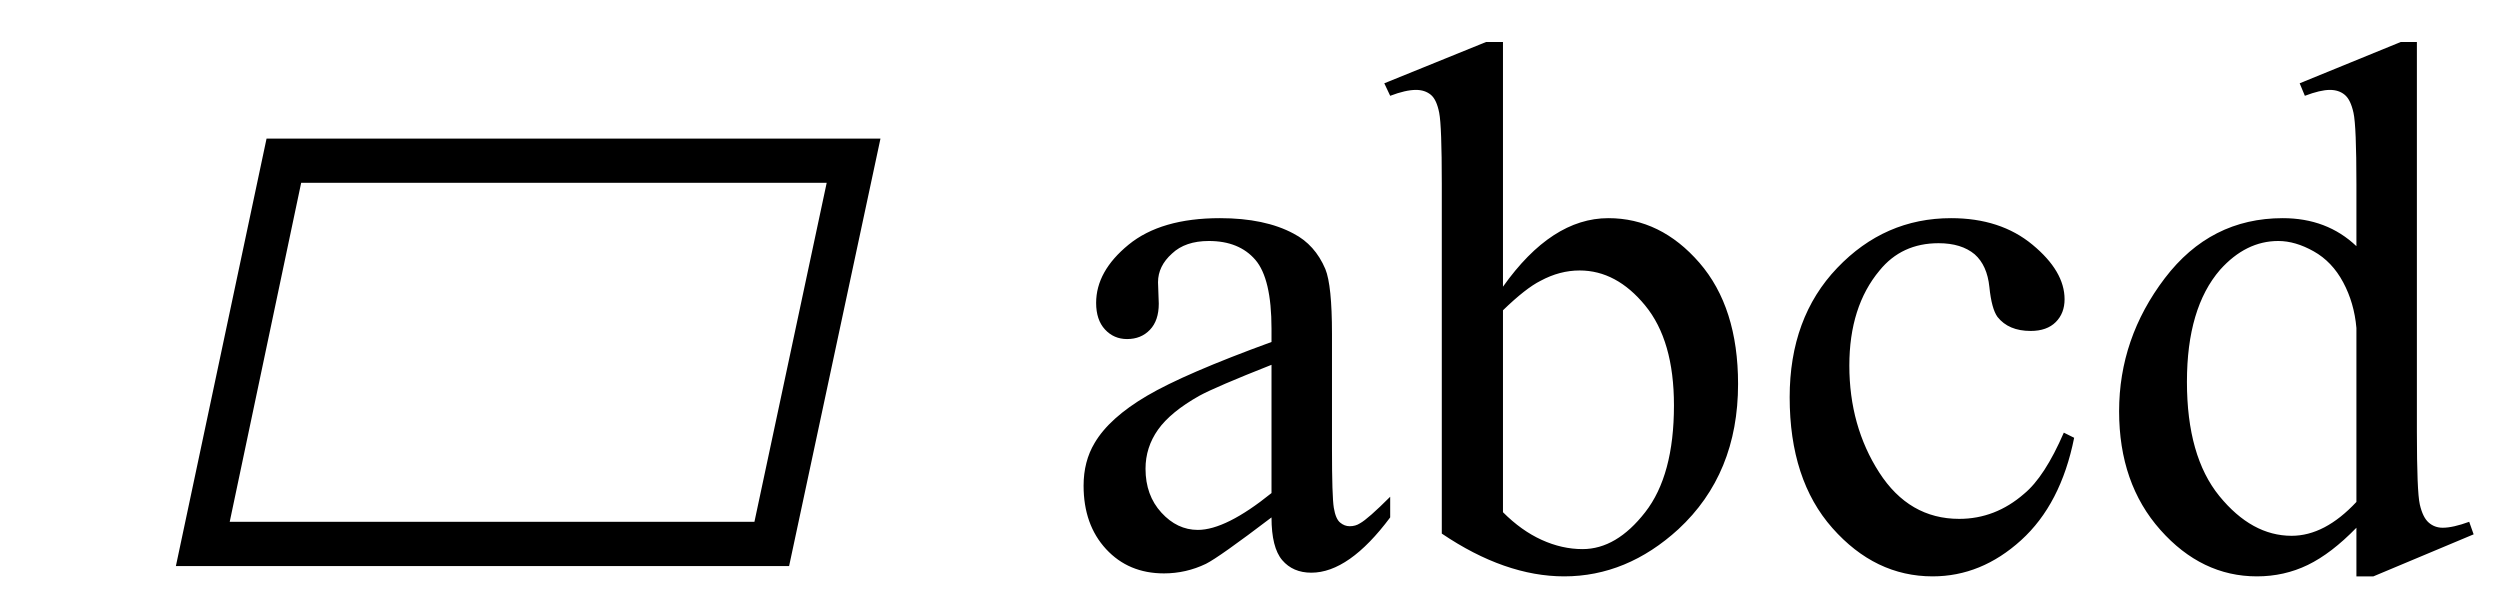
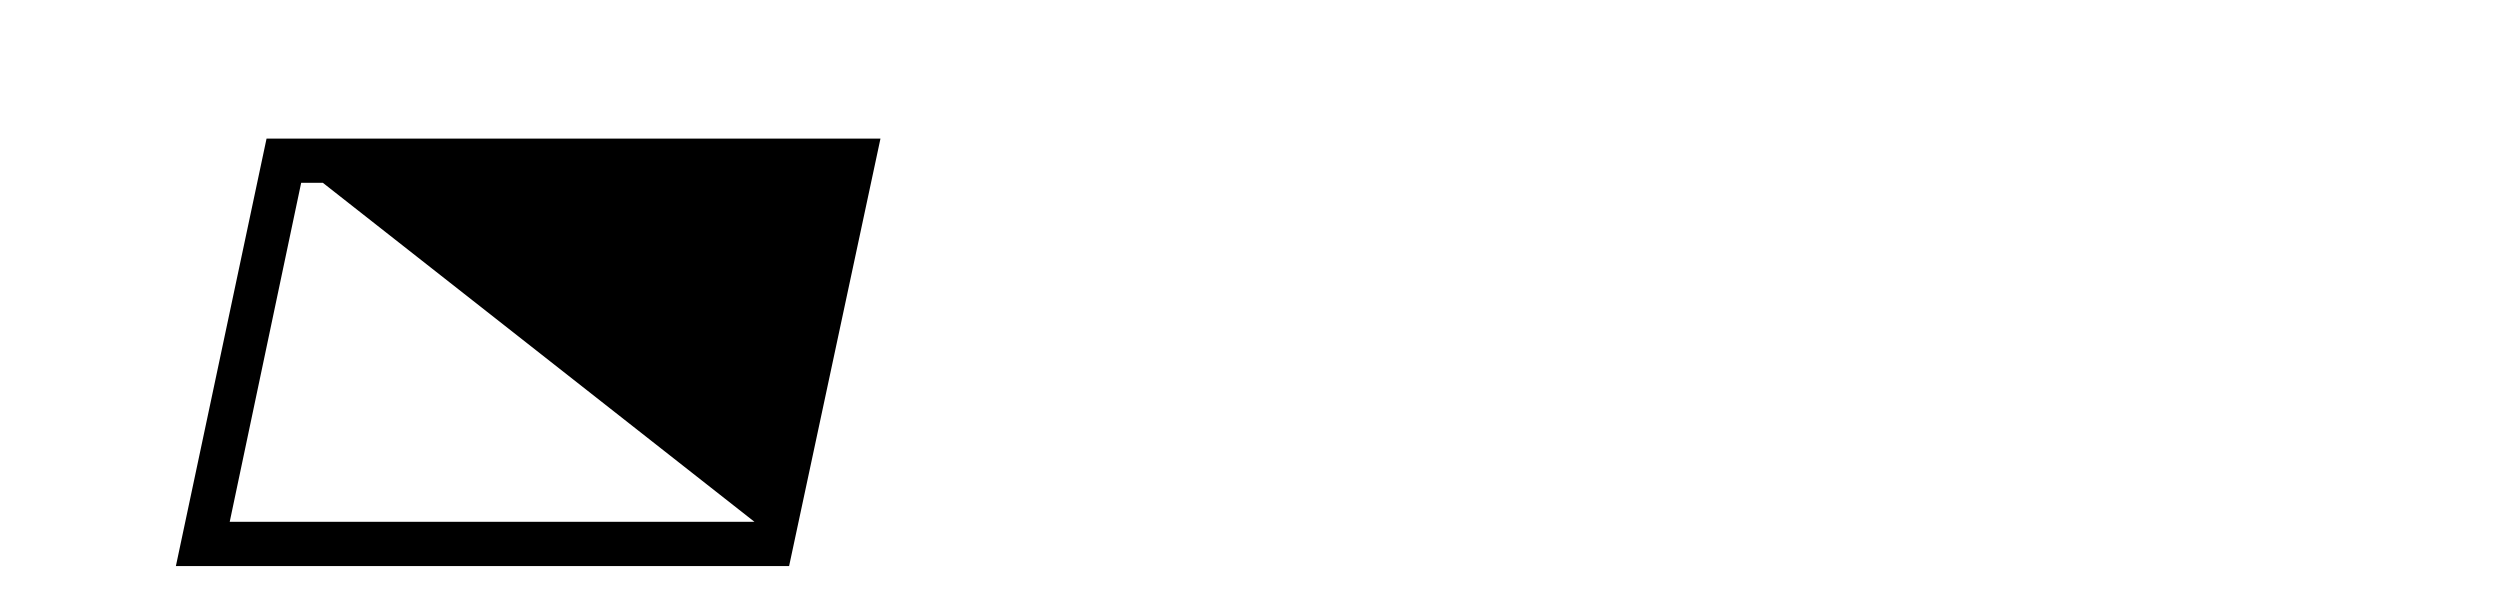
<svg xmlns="http://www.w3.org/2000/svg" stroke-dasharray="none" shape-rendering="auto" font-family="'Dialog'" width="53" text-rendering="auto" fill-opacity="1" contentScriptType="text/ecmascript" color-interpolation="auto" color-rendering="auto" preserveAspectRatio="xMidYMid meet" font-size="12" fill="black" stroke="black" image-rendering="auto" stroke-miterlimit="10" zoomAndPan="magnify" version="1.0" stroke-linecap="square" stroke-linejoin="miter" contentStyleType="text/css" font-style="normal" height="13" stroke-width="1" stroke-dashoffset="0" font-weight="normal" stroke-opacity="1">
  <defs id="genericDefs" />
  <g>
    <g text-rendering="optimizeLegibility" transform="translate(3.432,12)" color-rendering="optimizeQuality" color-interpolation="linearRGB" image-rendering="optimizeQuality">
-       <path d="M2.219 -9.062 L15.234 -9.062 L13.297 0 L0.297 0 L2.219 -9.062 ZM12.562 -0.938 L14.094 -8.125 L2.953 -8.125 L1.438 -0.938 L12.562 -0.938 Z" stroke="none" />
+       <path d="M2.219 -9.062 L15.234 -9.062 L13.297 0 L0.297 0 L2.219 -9.062 ZL14.094 -8.125 L2.953 -8.125 L1.438 -0.938 L12.562 -0.938 Z" stroke="none" />
    </g>
    <g text-rendering="optimizeLegibility" transform="translate(22.394,12)" color-rendering="optimizeQuality" color-interpolation="linearRGB" image-rendering="optimizeQuality">
-       <path d="M4.562 -1.031 Q3.453 -0.188 3.172 -0.047 Q2.75 0.156 2.281 0.156 Q1.531 0.156 1.055 -0.359 Q0.578 -0.875 0.578 -1.703 Q0.578 -2.219 0.812 -2.609 Q1.125 -3.141 1.922 -3.609 Q2.719 -4.078 4.562 -4.75 L4.562 -5.031 Q4.562 -6.094 4.219 -6.492 Q3.875 -6.891 3.234 -6.891 Q2.734 -6.891 2.453 -6.625 Q2.156 -6.359 2.156 -6.016 L2.172 -5.562 Q2.172 -5.203 1.984 -5.008 Q1.797 -4.812 1.5 -4.812 Q1.219 -4.812 1.031 -5.016 Q0.844 -5.219 0.844 -5.578 Q0.844 -6.25 1.531 -6.812 Q2.219 -7.375 3.469 -7.375 Q4.422 -7.375 5.031 -7.047 Q5.484 -6.812 5.703 -6.297 Q5.844 -5.953 5.844 -4.922 L5.844 -2.484 Q5.844 -1.469 5.883 -1.234 Q5.922 -1 6.016 -0.922 Q6.109 -0.844 6.219 -0.844 Q6.344 -0.844 6.438 -0.906 Q6.609 -1 7.078 -1.469 L7.078 -1.031 Q6.203 0.141 5.406 0.141 Q5.016 0.141 4.789 -0.125 Q4.562 -0.391 4.562 -1.031 ZM4.562 -1.547 L4.562 -4.266 Q3.375 -3.797 3.031 -3.609 Q2.422 -3.266 2.156 -2.891 Q1.891 -2.516 1.891 -2.062 Q1.891 -1.5 2.227 -1.133 Q2.562 -0.766 3 -0.766 Q3.594 -0.766 4.562 -1.547 ZM9.469 -5.922 Q10.5 -7.375 11.703 -7.375 Q12.812 -7.375 13.633 -6.43 Q14.453 -5.484 14.453 -3.859 Q14.453 -1.953 13.188 -0.781 Q12.094 0.219 10.766 0.219 Q10.141 0.219 9.492 -0.008 Q8.844 -0.234 8.172 -0.688 L8.172 -8.109 Q8.172 -9.328 8.117 -9.609 Q8.062 -9.891 7.938 -9.992 Q7.812 -10.094 7.625 -10.094 Q7.406 -10.094 7.078 -9.969 L6.953 -10.234 L9.109 -11.109 L9.469 -11.109 L9.469 -5.922 ZM9.469 -5.422 L9.469 -1.141 Q9.859 -0.75 10.289 -0.555 Q10.719 -0.359 11.156 -0.359 Q11.875 -0.359 12.484 -1.141 Q13.094 -1.922 13.094 -3.406 Q13.094 -4.781 12.484 -5.523 Q11.875 -6.266 11.094 -6.266 Q10.672 -6.266 10.266 -6.047 Q9.953 -5.891 9.469 -5.422 ZM21.578 -2.719 Q21.297 -1.312 20.453 -0.547 Q19.609 0.219 18.578 0.219 Q17.359 0.219 16.453 -0.805 Q15.547 -1.828 15.547 -3.578 Q15.547 -5.266 16.555 -6.32 Q17.562 -7.375 18.969 -7.375 Q20.016 -7.375 20.695 -6.812 Q21.375 -6.25 21.375 -5.656 Q21.375 -5.359 21.188 -5.172 Q21 -4.984 20.656 -4.984 Q20.188 -4.984 19.953 -5.281 Q19.828 -5.453 19.781 -5.914 Q19.734 -6.375 19.469 -6.609 Q19.188 -6.844 18.703 -6.844 Q17.922 -6.844 17.453 -6.266 Q16.812 -5.5 16.812 -4.25 Q16.812 -2.969 17.445 -1.984 Q18.078 -1 19.141 -1 Q19.906 -1 20.516 -1.531 Q20.953 -1.891 21.359 -2.828 L21.578 -2.719 ZM27.562 -0.812 Q27.031 -0.266 26.531 -0.023 Q26.031 0.219 25.453 0.219 Q24.281 0.219 23.406 -0.766 Q22.531 -1.75 22.531 -3.281 Q22.531 -4.828 23.5 -6.102 Q24.469 -7.375 26 -7.375 Q26.938 -7.375 27.562 -6.781 L27.562 -8.094 Q27.562 -9.328 27.5 -9.609 Q27.438 -9.891 27.312 -9.992 Q27.188 -10.094 27 -10.094 Q26.797 -10.094 26.469 -9.969 L26.359 -10.234 L28.5 -11.109 L28.844 -11.109 L28.844 -2.844 Q28.844 -1.578 28.906 -1.305 Q28.969 -1.031 29.094 -0.922 Q29.219 -0.812 29.391 -0.812 Q29.609 -0.812 29.953 -0.938 L30.047 -0.672 L27.922 0.219 L27.562 0.219 L27.562 -0.812 ZM27.562 -1.359 L27.562 -5.047 Q27.516 -5.578 27.281 -6.016 Q27.047 -6.453 26.656 -6.672 Q26.266 -6.891 25.906 -6.891 Q25.219 -6.891 24.672 -6.281 Q23.969 -5.469 23.969 -3.906 Q23.969 -2.328 24.656 -1.484 Q25.344 -0.641 26.188 -0.641 Q26.891 -0.641 27.562 -1.359 Z" stroke="none" />
-     </g>
+       </g>
  </g>
</svg>